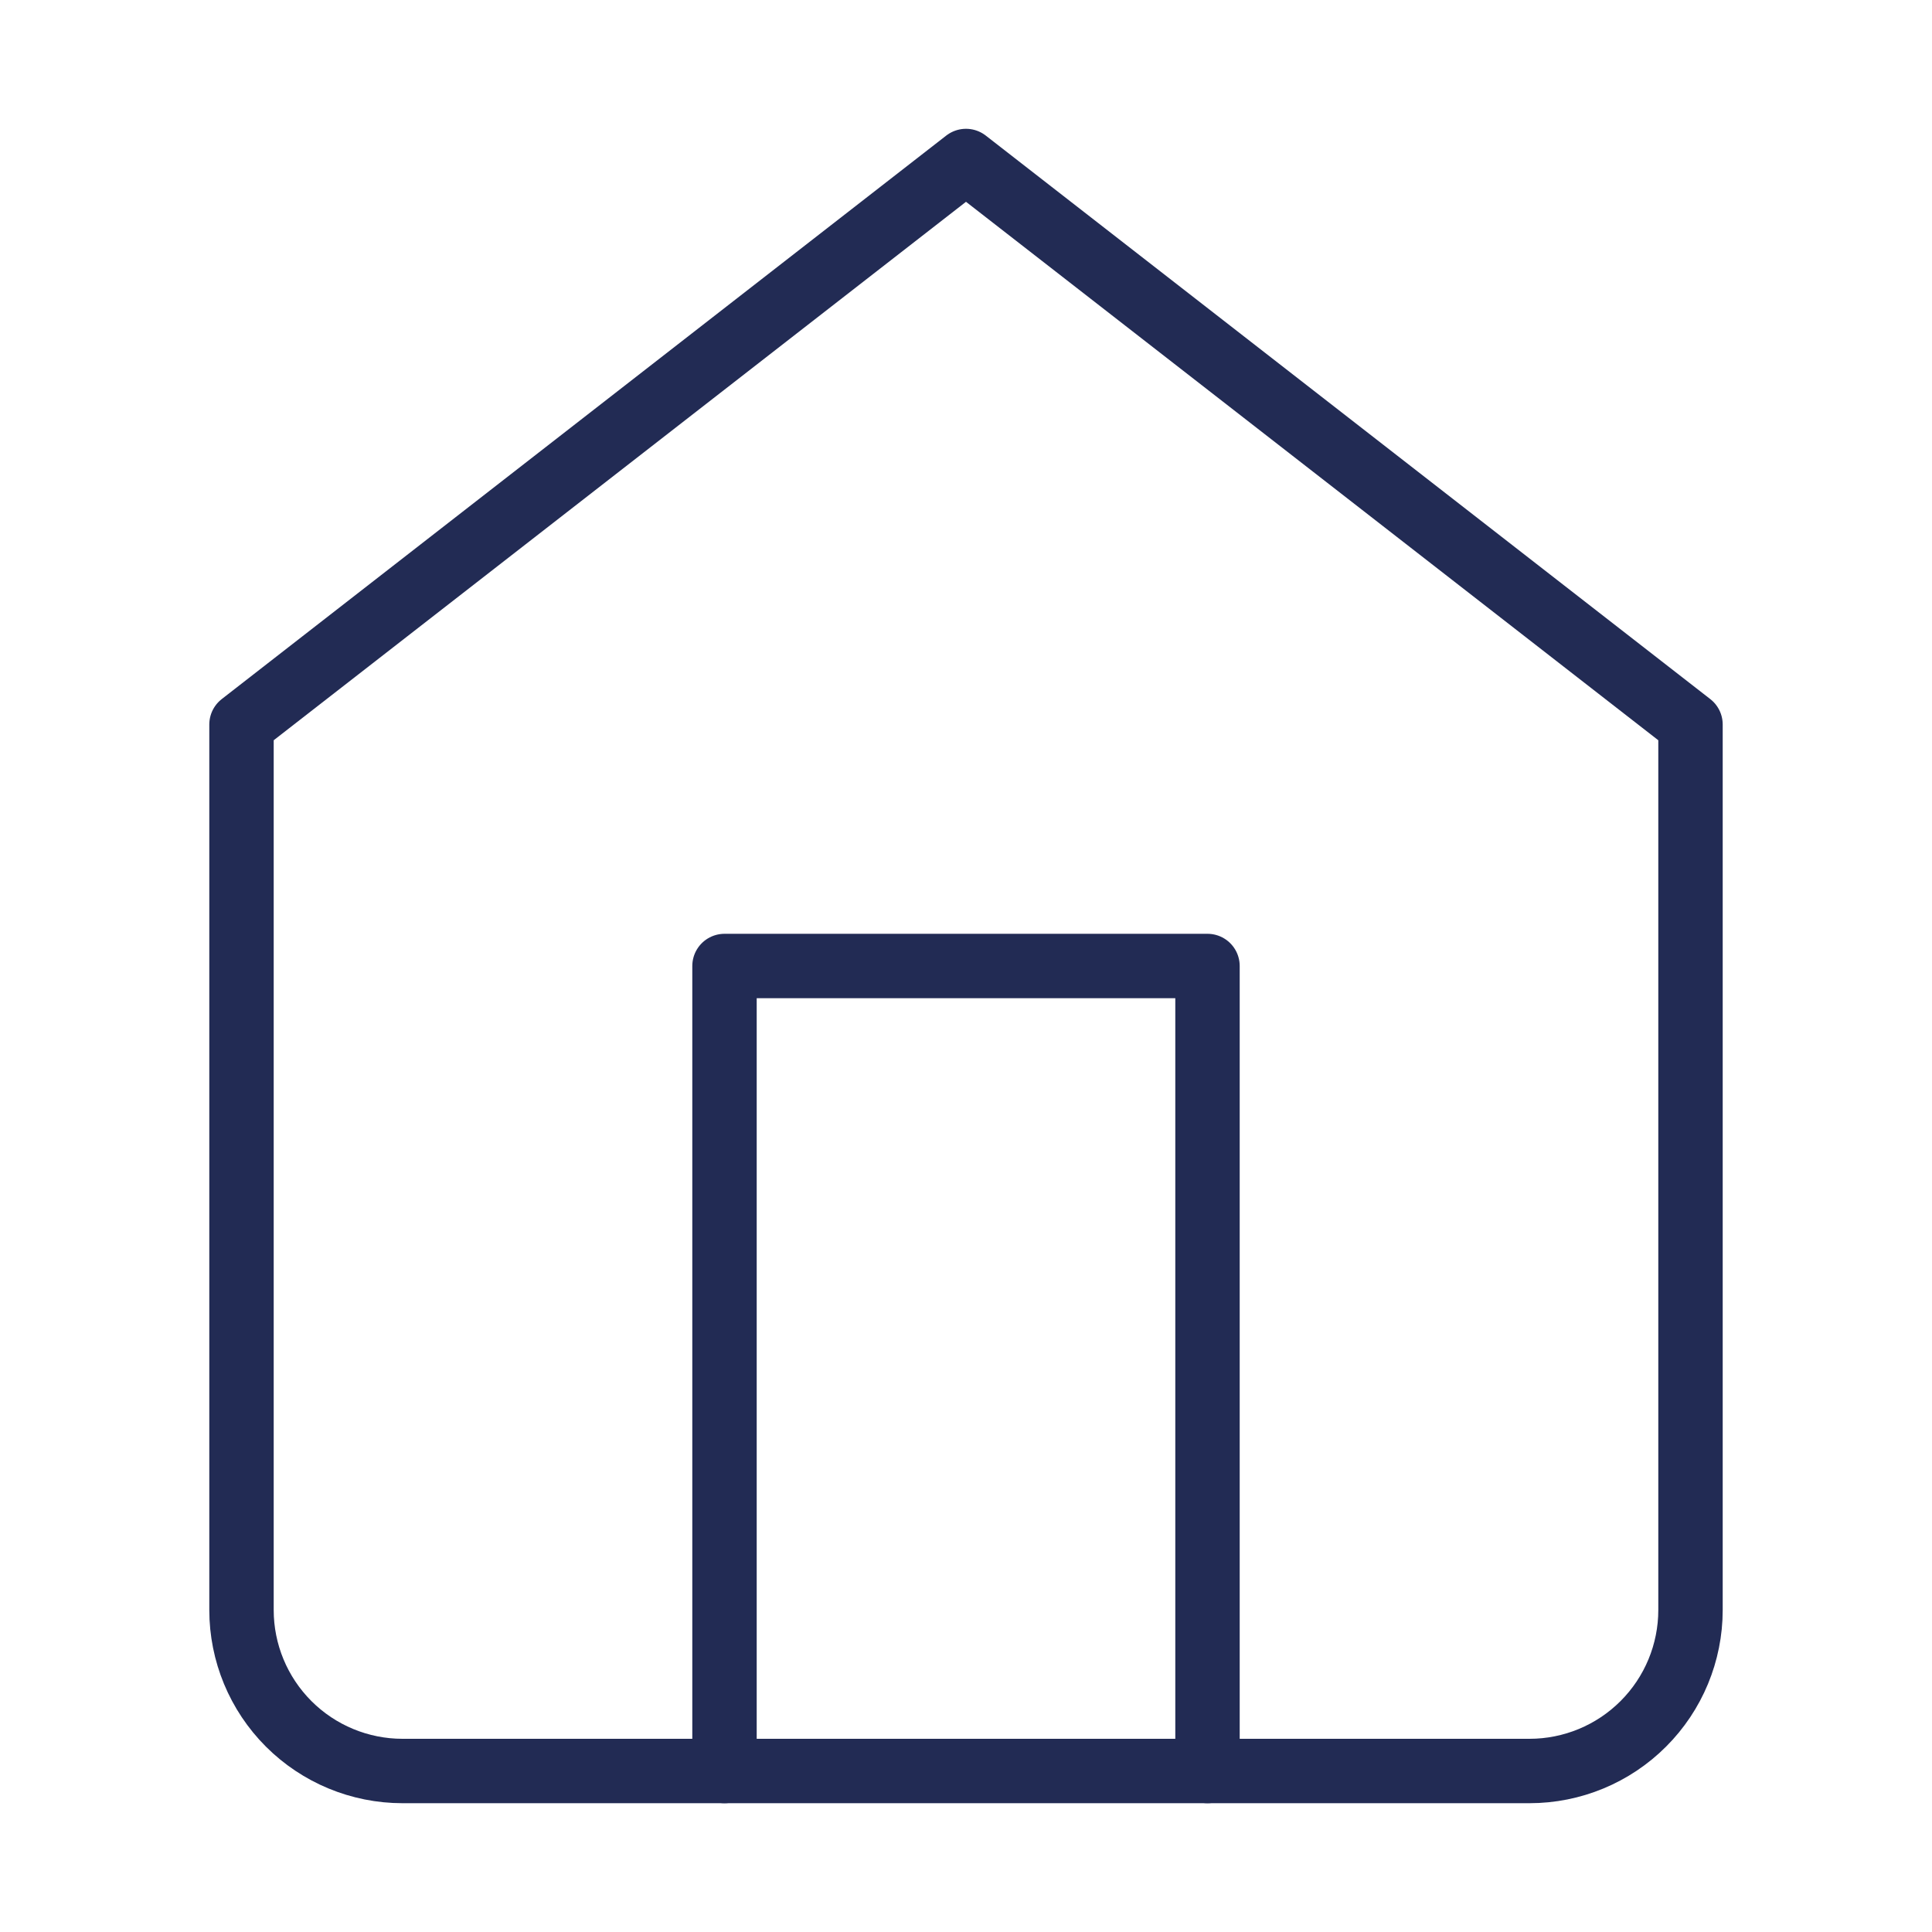
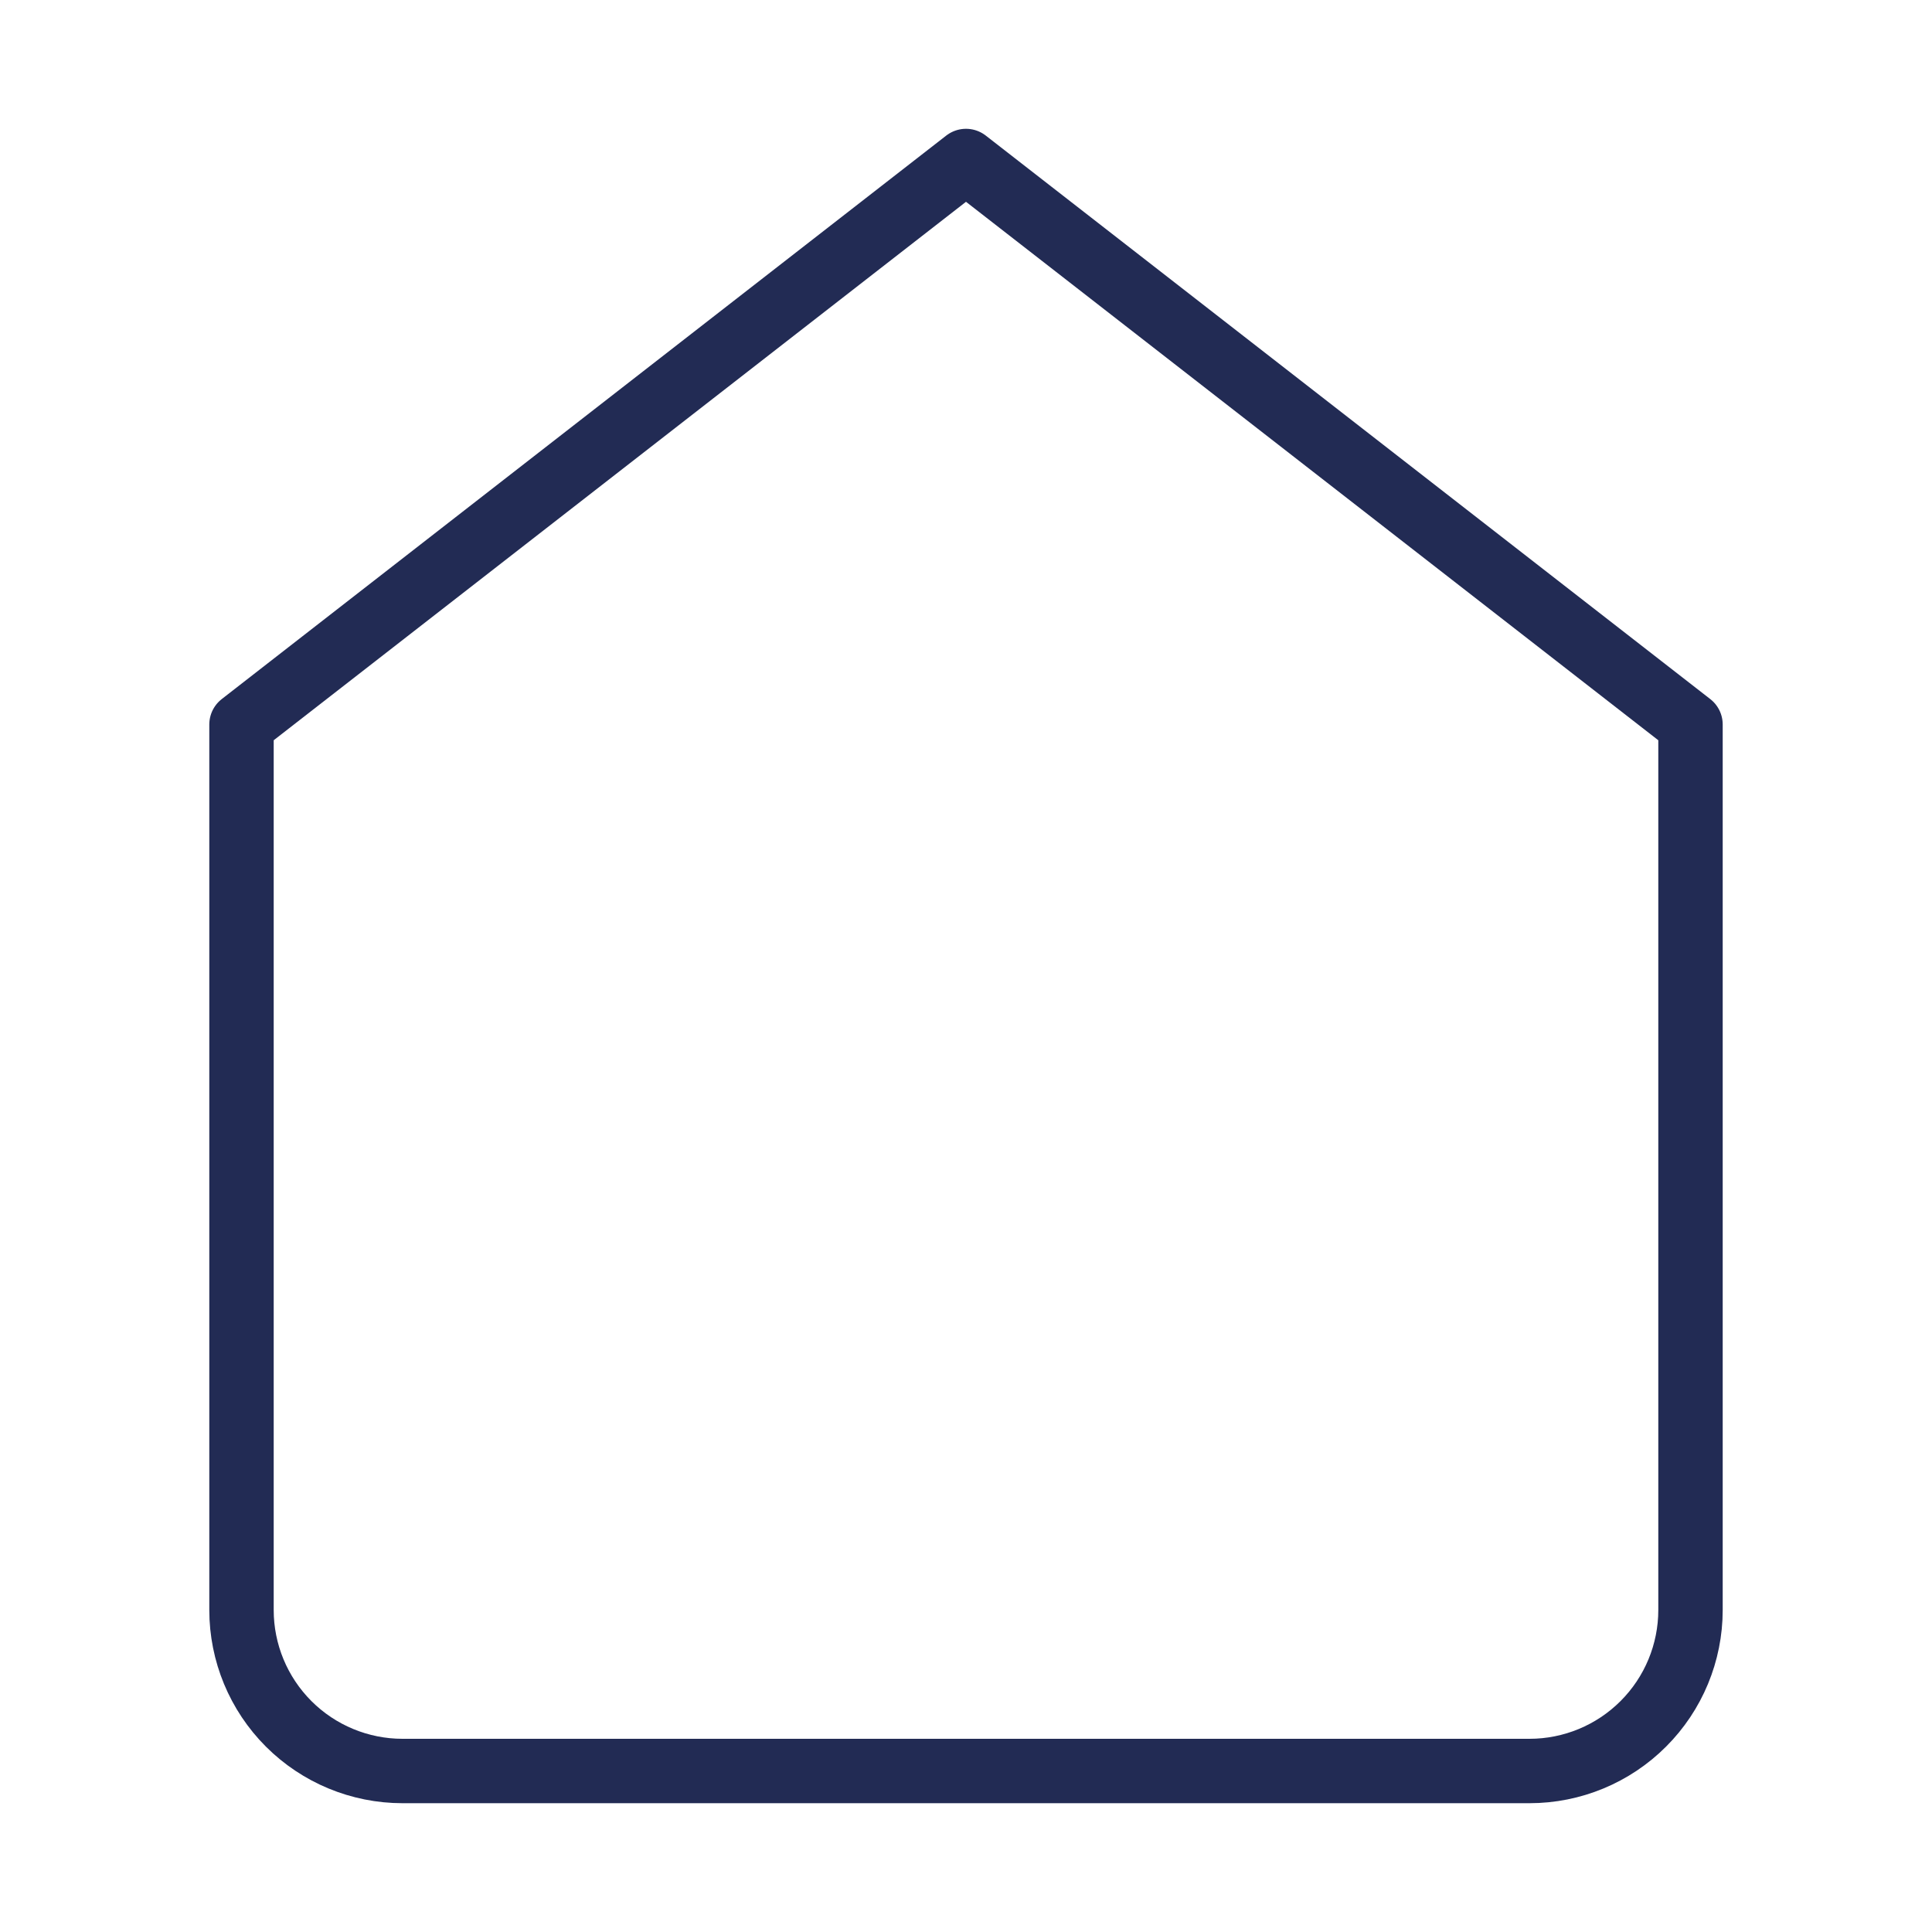
<svg xmlns="http://www.w3.org/2000/svg" width="60" height="60" viewBox="0 0 60 60" fill="none">
  <path d="M7.5 22.5L30 5L52.5 22.5V50C52.5 51.326 51.973 52.598 51.035 53.535C50.098 54.473 48.826 55 47.5 55H12.5C11.174 55 9.902 54.473 8.964 53.535C8.027 52.598 7.5 51.326 7.5 50V22.5Z" stroke="#222B54" stroke-width="2" stroke-linecap="round" stroke-linejoin="round" />
-   <path d="M22.5 55V30H37.5V55" stroke="#222B54" stroke-width="2" stroke-linecap="round" stroke-linejoin="round" />
</svg>